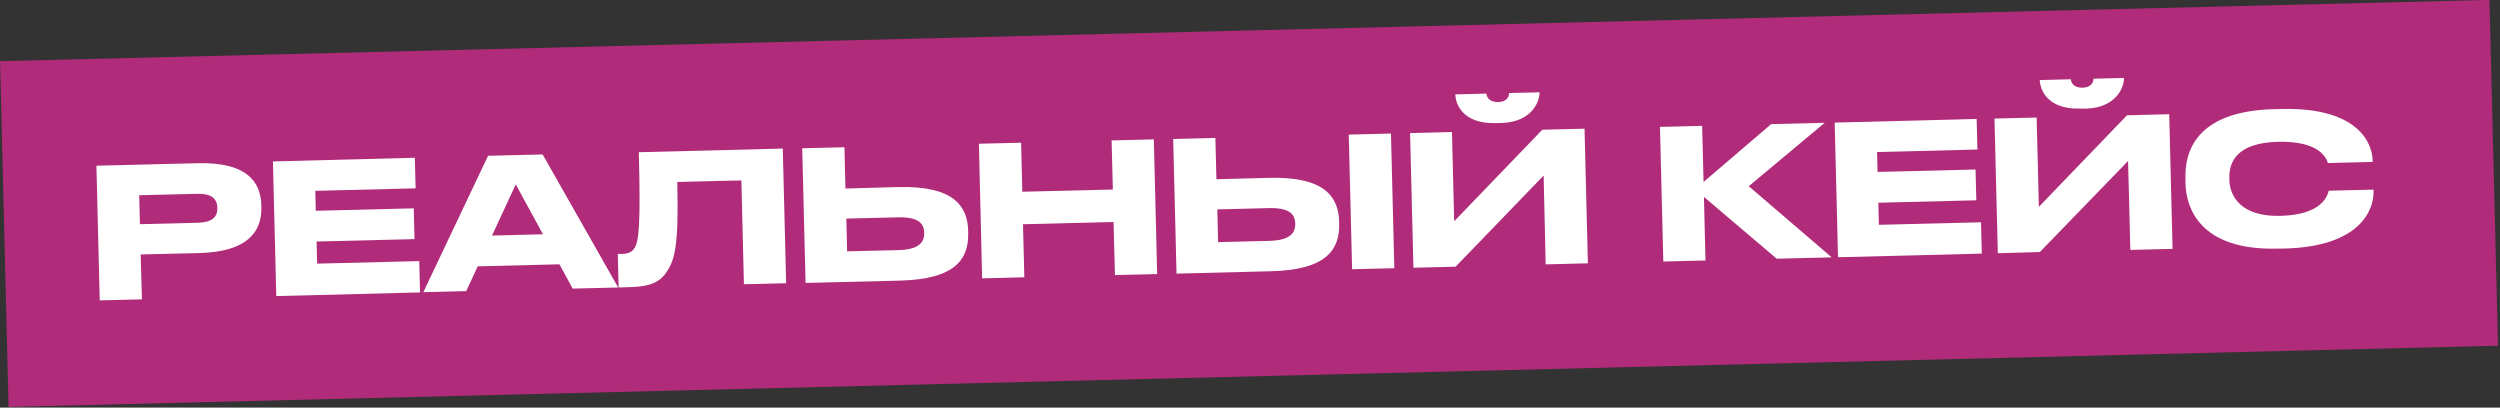
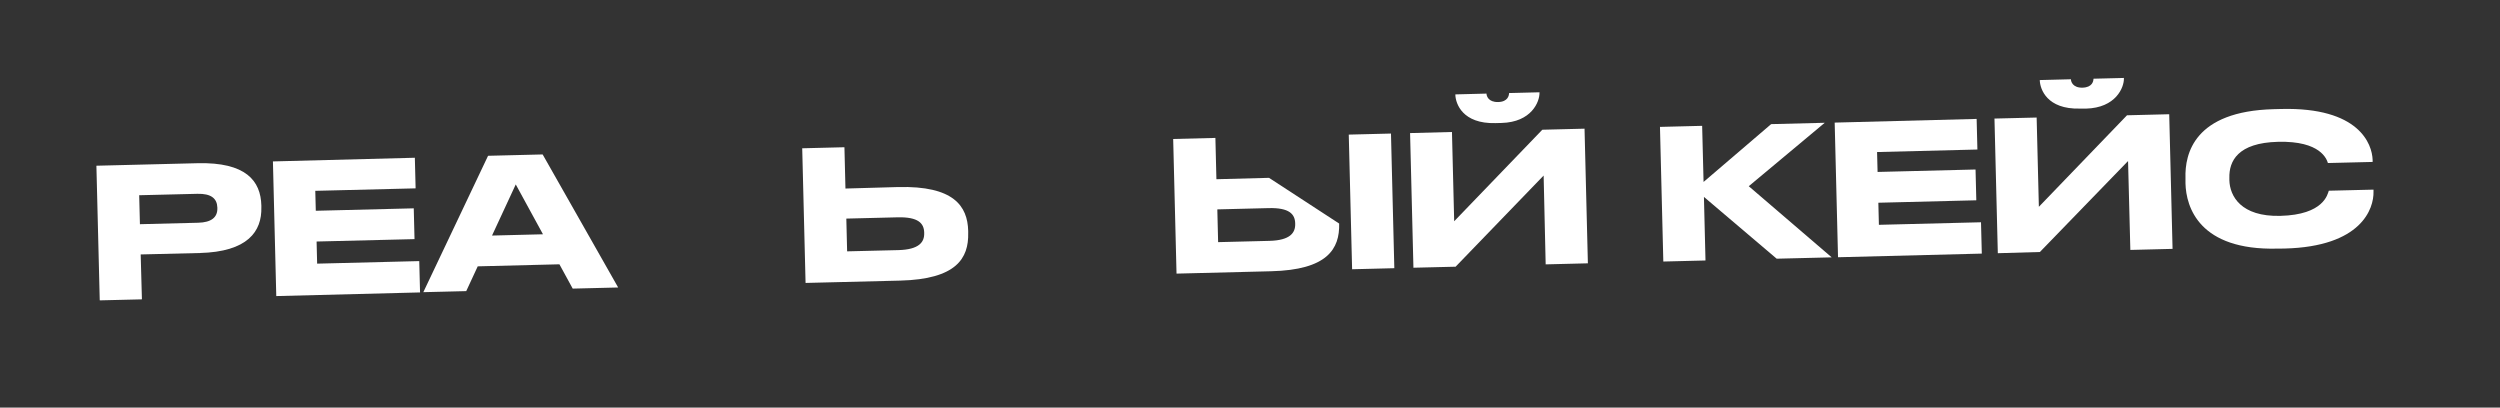
<svg xmlns="http://www.w3.org/2000/svg" width="687px" height="112px" viewBox="0 0 687 112">
  <rect x="0" y="0" width="687" height="112" fill="#333333" stroke="none" />
  <title>case copy 2</title>
  <desc>Created with Sketch.</desc>
  <defs />
  <g id="Page-1" stroke="none" stroke-width="1" fill="none" fill-rule="evenodd">
    <g id="case-copy-2" transform="translate(0, -1)" fill-rule="nonzero">
-       <rect id="Rectangle-path" fill="#B02B79" transform="translate(343.232, 56.902) rotate(-1.41) translate(-343.232, -56.902) " x="1.082" y="9.377" width="684.3" height="95.05" />
      <path d="M38.66,70.92 L39,83.26 L27.41,83.54 L26.49,46.54 L54.25,45.85 C67.59,45.52 71.65,50.7 71.82,57.47 L71.82,57.96 C71.99,64.58 68.09,70.21 54.82,70.53 L38.66,70.92 Z M38.45,62.61 L54.45,62.21 C58.08,62.12 59.79,60.73 59.73,58.21 L59.73,58.06 C59.66,55.52 57.99,54.17 54.25,54.26 L38.25,54.65 L38.45,62.61 Z" id="Shape" fill="#FFFFFF" />
      <polygon id="Shape" fill="#FFFFFF" points="114 44.35 114.21 52.76 86.64 53.44 86.78 58.92 113.7 58.25 113.91 66.71 87 67.37 87.15 73.45 115.21 72.75 115.43 81.36 75.92 82.36 75 45.36" />
      <path d="M153.73,73.63 L131.28,74.19 L128.12,81 L116.33,81.29 L134.12,43.81 L149.12,43.44 L169.87,80 L157.38,80.31 L153.73,73.63 Z M141.73,51.68 L135.21,65.73 L149.21,65.38 L141.73,51.68 Z" id="Shape" fill="#FFFFFF" />
-       <path d="M203.73,50.58 L186.12,51 C186.57,69.16 185.25,72.33 183.49,75.26 C181.73,78.19 179.26,79.75 173.24,79.9 L170,80 L169.77,70.79 L170.52,70.79 C172.31,70.79 173.4,70.47 174.22,69.4 C175.66,67.47 176.03,62.33 175.55,42.83 L215.11,41.83 L216.03,78.83 L204.43,79.11 L203.73,50.58 Z" id="Shape" fill="#FFFFFF" />
      <path d="M246.79,52.4 C262.07,52.02 265.89,57.6 266.06,64.47 L266.06,65 C266.23,72 262.79,77.72 247.37,78.11 L221.37,78.75 L220.45,41.75 L232.05,41.46 L232.33,52.81 L246.79,52.4 Z M246.87,69.73 C252.59,69.58 254.04,67.51 253.97,65.07 L253.97,64.92 C253.91,62.38 252.37,60.58 246.65,60.72 L232.57,61.07 L232.79,70.07 L246.87,69.73 Z" id="Shape" fill="#FFFFFF" />
-       <polygon id="Shape" fill="#FFFFFF" points="269 40.5 280.6 40.21 280.93 53.69 305.81 53.08 305.47 39.59 317.07 39.3 317.99 76.3 306.39 76.59 306 62 281.12 62.62 281.49 77.2 269.89 77.49" />
-       <path d="M348.73,49.87 C364.01,49.49 367.83,55.07 368,61.94 L368,62.43 C368.18,69.43 364.73,75.16 349.31,75.54 L323.31,76.19 L322.39,39.19 L333.99,38.9 L334.27,50.25 L348.73,49.87 Z M348.81,67.19 C354.54,67.05 355.98,64.97 355.92,62.53 L355.92,62.39 C355.86,59.85 354.32,58.04 348.6,58.19 L334.52,58.54 L334.74,67.54 L348.81,67.19 Z M383.16,74.7 L371.56,74.99 L370.64,37.99 L382.24,37.7 L383.16,74.7 Z" id="Shape" fill="#FFFFFF" />
+       <path d="M348.73,49.87 L368,62.43 C368.18,69.43 364.73,75.16 349.31,75.54 L323.31,76.19 L322.39,39.19 L333.99,38.9 L334.27,50.25 L348.73,49.87 Z M348.81,67.19 C354.54,67.05 355.98,64.97 355.92,62.53 L355.92,62.39 C355.86,59.85 354.32,58.04 348.6,58.19 L334.52,58.54 L334.74,67.54 L348.81,67.19 Z M383.16,74.7 L371.56,74.99 L370.64,37.99 L382.24,37.7 L383.16,74.7 Z" id="Shape" fill="#FFFFFF" />
      <path d="M424.19,49.24 L400,74.29 L388.41,74.57 L387.49,37.57 L399,37.27 L399.61,61.8 L423.83,36.65 L435.43,36.36 L436.35,73.36 L424.75,73.65 L424.19,49.24 Z M410.93,34.83 C401.93,35.05 400,29.52 399.93,27.04 L399.93,26.94 L408.49,26.72 C408.49,27.37 409,29.1 411.69,29.04 C414.38,28.98 414.69,27.22 414.69,26.57 L423.05,26.36 L423.05,26.46 C423.12,28.95 420.86,34.58 412.6,34.79 L410.93,34.83 Z" id="Shape" fill="#FFFFFF" />
      <polygon id="Shape" fill="#FFFFFF" points="468.24 55.11 468.67 72.58 457.08 72.87 456.16 35.87 467.75 35.58 468.14 51 486.71 35.11 501.44 34.74 480.56 52.17 503.35 71.72 488.23 72.09" />
      <polygon id="Shape" fill="#FFFFFF" points="543.18 33.68 543.39 42.09 515.82 42.78 515.96 48.25 542.88 47.58 543.09 56.04 516.17 56.71 516.32 62.78 544.38 62.08 544.6 70.69 505.09 71.69 504.17 34.69" />
      <path d="M584.79,45.25 L560.56,70.25 L549,70.58 L548.08,33.58 L559.67,33.3 L560.28,57.83 L584.5,32.68 L596.1,32.39 L597.02,69.39 L585.42,69.68 L584.79,45.25 Z M571.53,30.84 C562.53,31.06 560.6,25.53 560.53,23.05 L560.53,23 L569.09,22.78 C569.09,23.43 569.6,25.16 572.29,25.09 C574.98,25.02 575.29,23.28 575.29,22.63 L583.65,22.42 L583.65,22.52 C583.72,25.01 581.46,30.64 573.2,30.85 L571.53,30.84 Z" id="Shape" fill="#FFFFFF" />
      <path d="M625.81,69.32 C604.36,69.85 600.73,57.94 600.57,51.38 L600.57,49.93 C600.36,43.22 603,31.55 624.86,31 L626.86,30.95 C648.3,30.41 651.86,40.58 652,44.95 L652,45.5 L639.71,45.8 C639.39,44.8 637.77,39.68 626.02,39.97 C614.93,40.24 612.51,45.28 612.63,49.91 L612.63,50.51 C612.74,54.89 615.82,60.59 626.63,60.32 C638.63,60.02 639.63,54.32 639.95,53.41 L652.24,53.11 L652.24,53.66 C652.36,58.33 648.94,68.78 627.79,69.3 L625.81,69.32 Z" id="Shape" fill="#FFFFFF" />
    </g>
  </g>
</svg>